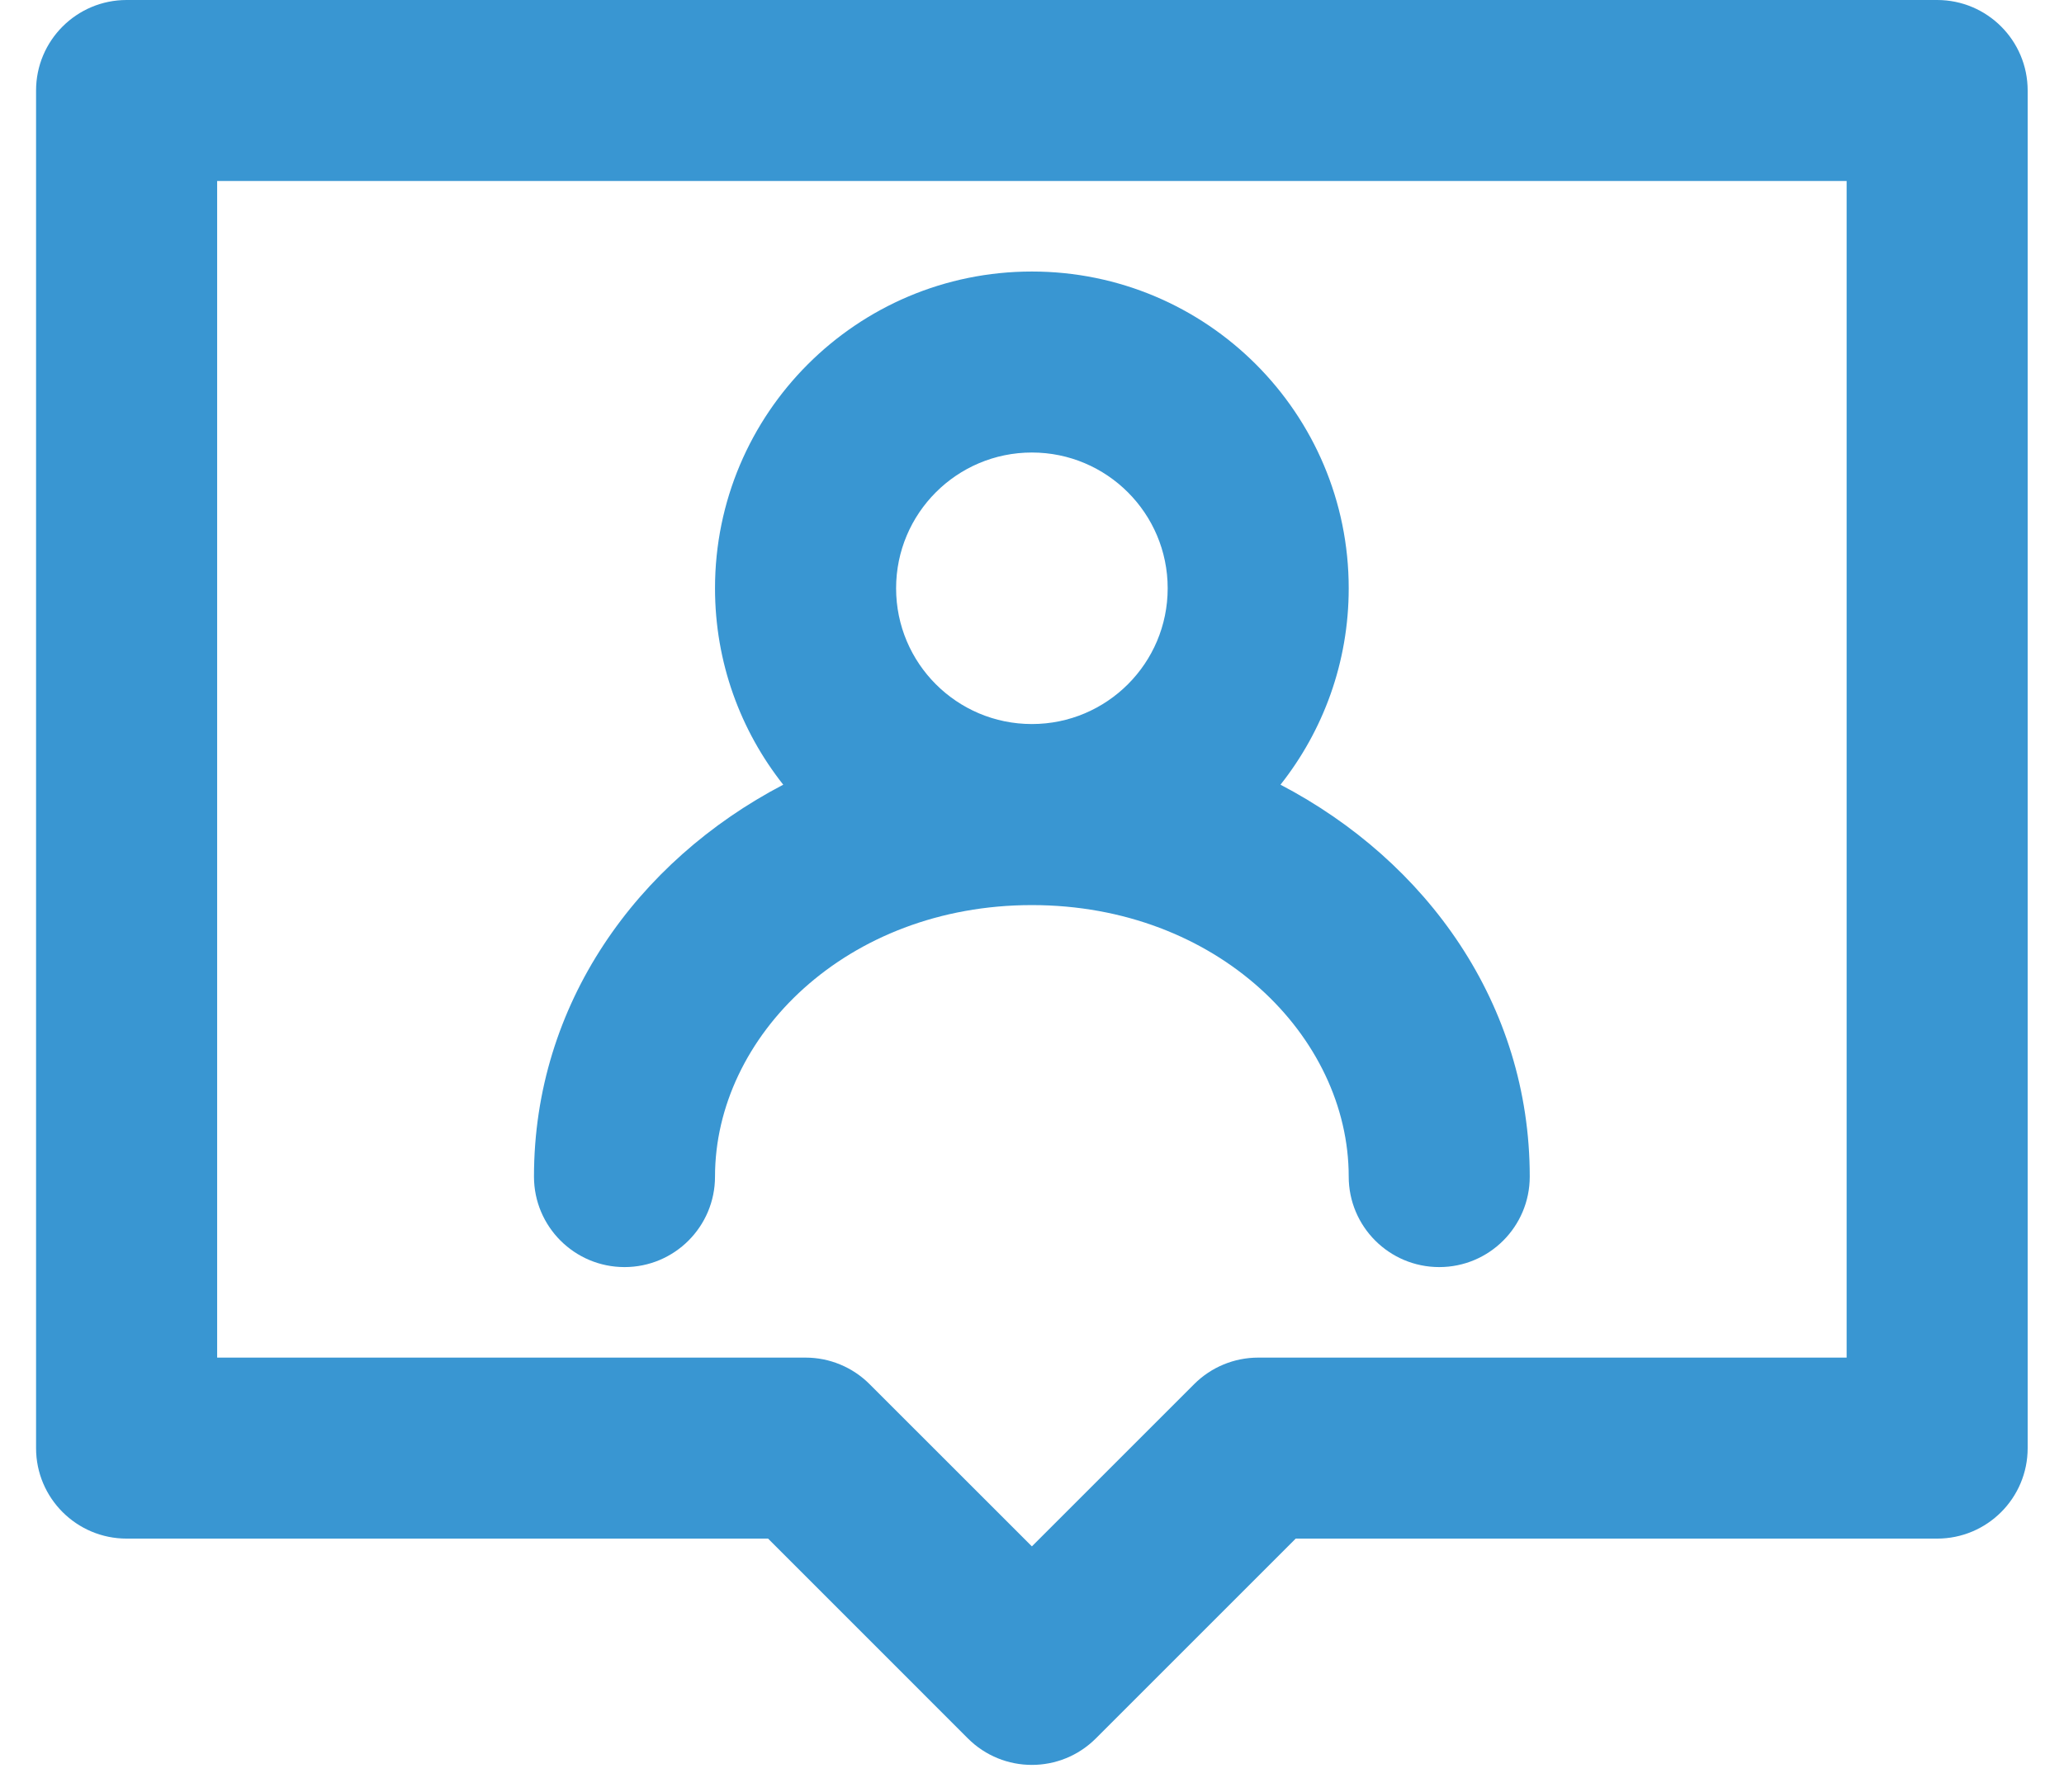
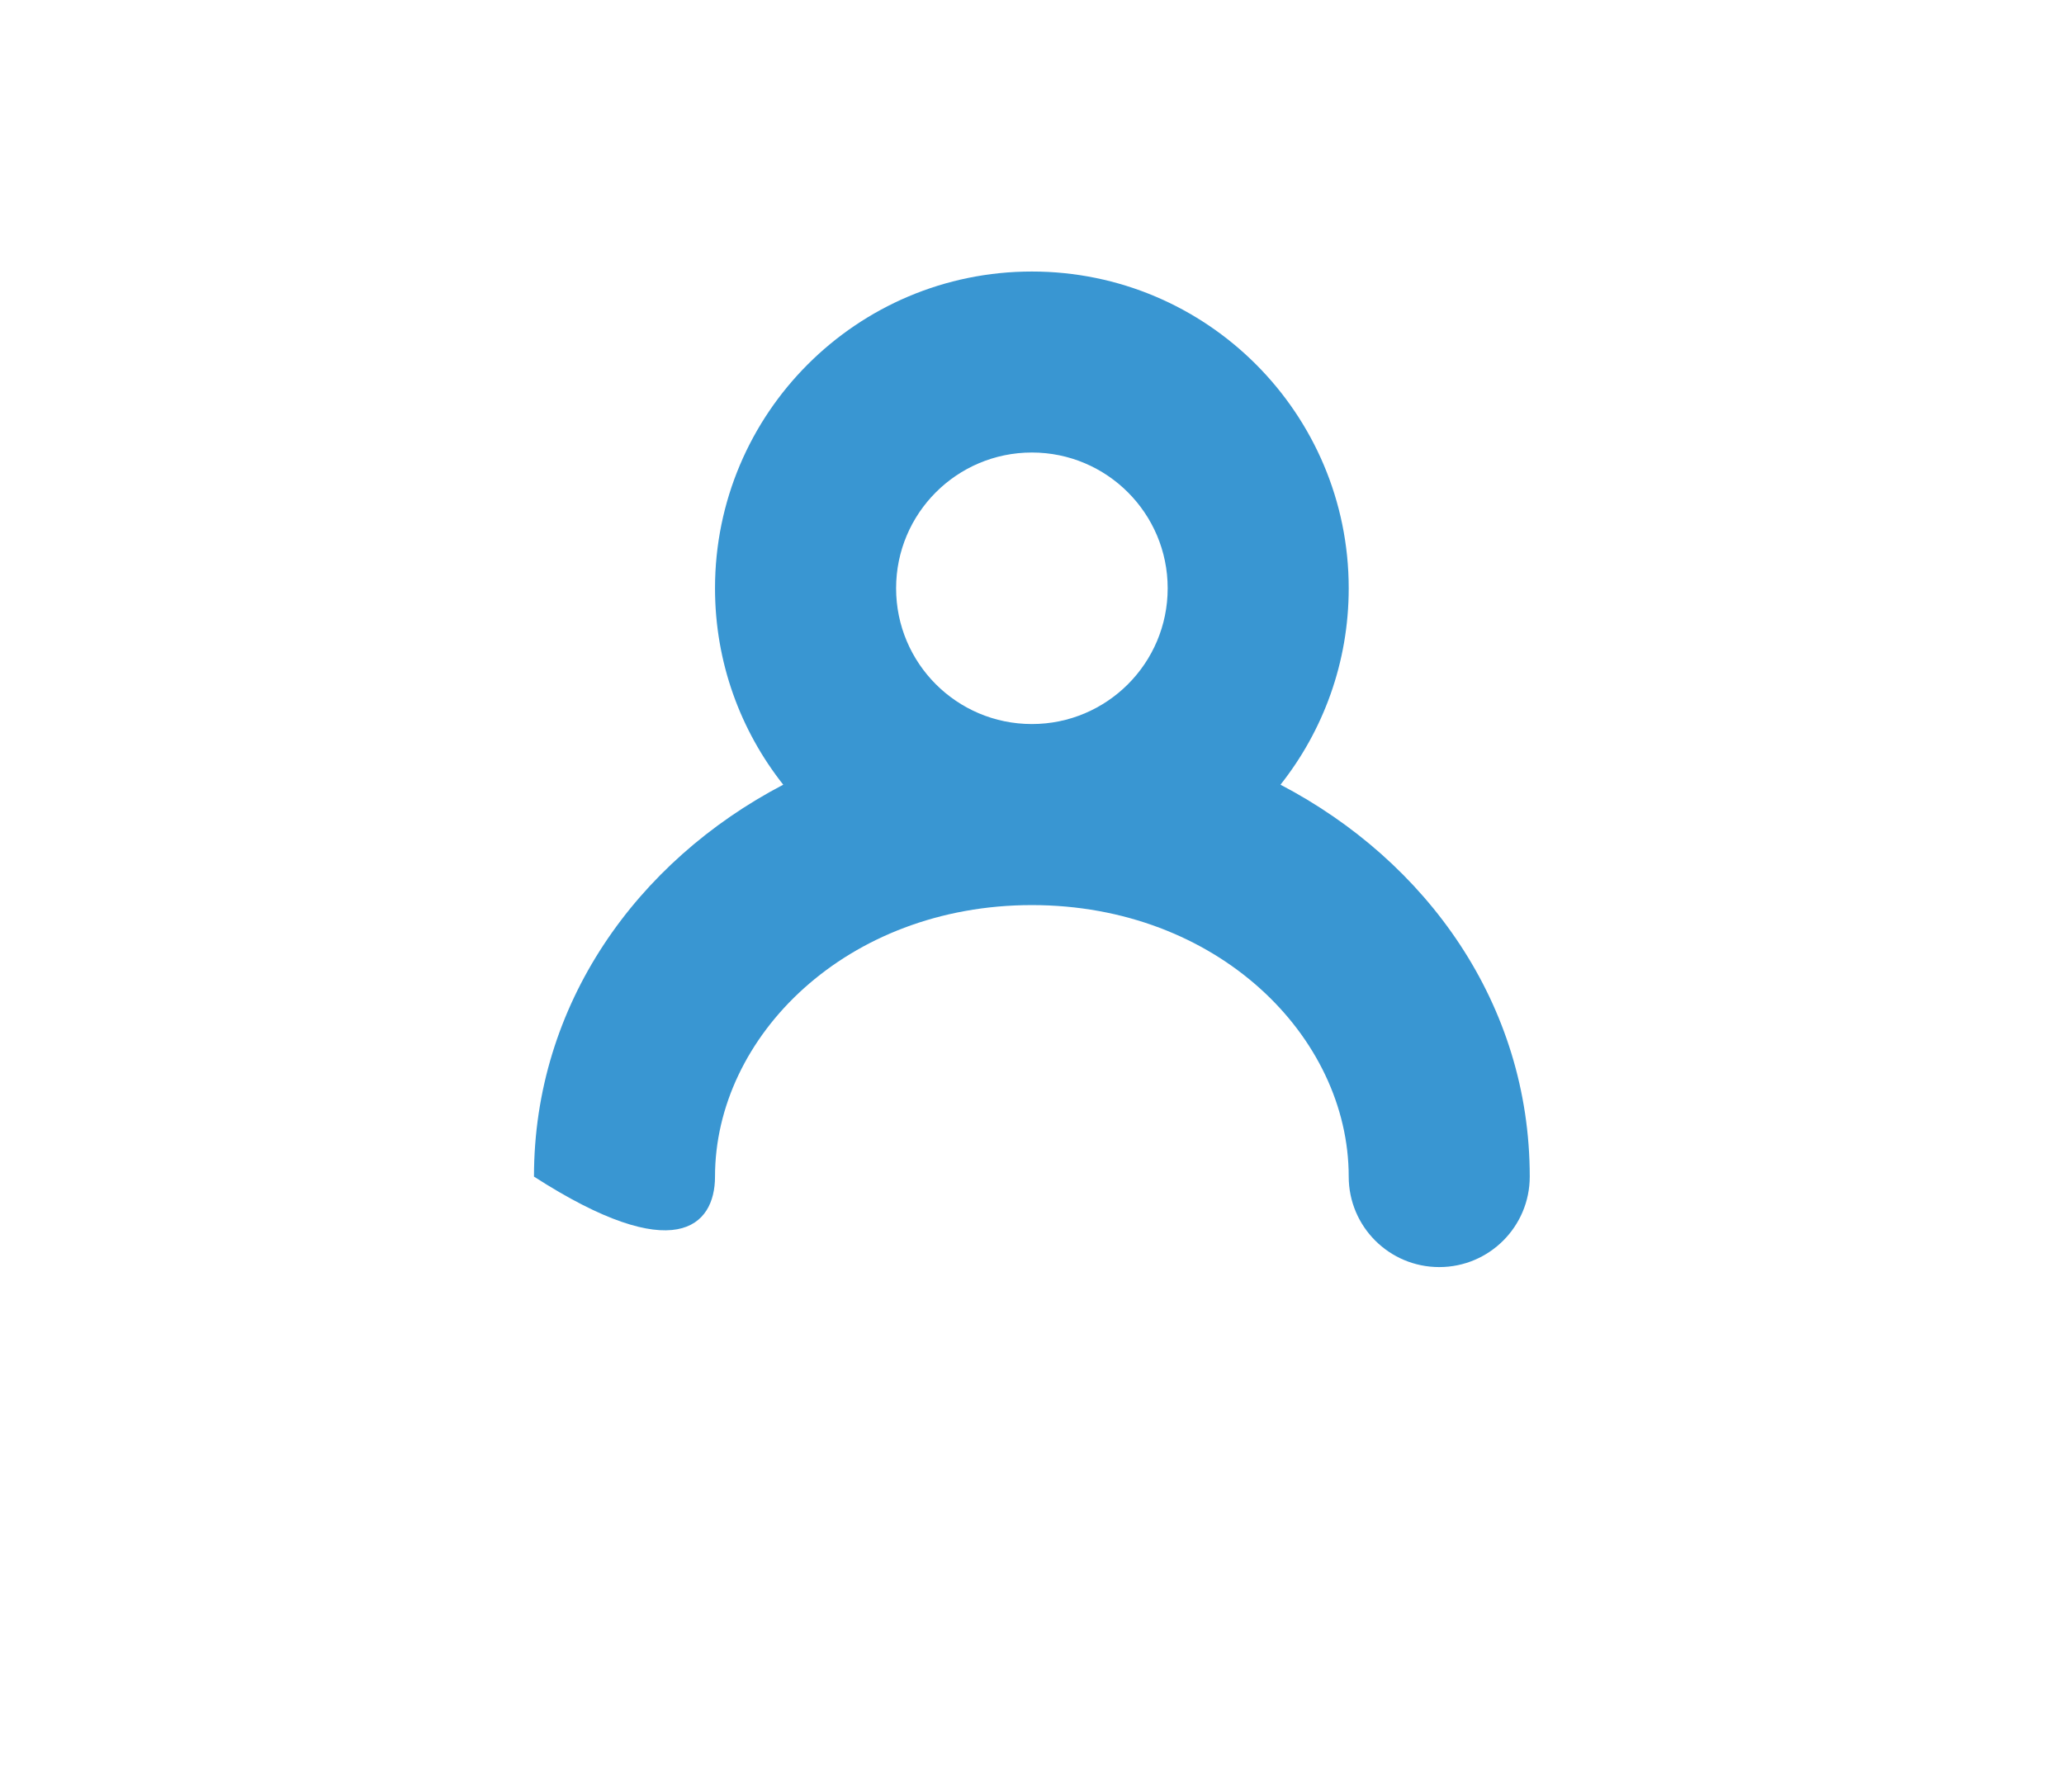
<svg xmlns="http://www.w3.org/2000/svg" width="38" height="33" viewBox="0 0 38 33" fill="none">
-   <path fill-rule="evenodd" clip-rule="evenodd" d="M23.575 14.45C24.361 13.456 24.831 12.199 24.831 10.833C24.831 7.612 22.219 5 18.998 5C15.776 5 13.164 7.612 13.164 10.833C13.164 12.199 13.634 13.456 14.42 14.45C11.723 15.861 9.831 18.493 9.831 21.667C9.831 22.587 10.577 23.333 11.498 23.333C12.418 23.333 13.164 22.587 13.164 21.667C13.164 19.084 15.586 16.667 18.998 16.667C22.409 16.667 24.831 19.084 24.831 21.667C24.831 22.587 25.577 23.333 26.498 23.333C27.418 23.333 28.164 22.587 28.164 21.667C28.164 18.493 26.272 15.861 23.575 14.45ZM18.998 8.333C17.617 8.333 16.498 9.453 16.498 10.833C16.498 12.214 17.617 13.333 18.998 13.333C20.378 13.333 21.498 12.214 21.498 10.833C21.498 9.453 20.378 8.333 18.998 8.333Z" fill="#3996D2" />
-   <path fill-rule="evenodd" clip-rule="evenodd" d="M0.664 1.667C0.664 0.746 1.411 0 2.331 0H35.664C36.585 0 37.331 0.746 37.331 1.667V26.667C37.331 27.587 36.585 28.333 35.664 28.333H23.855L20.176 32.012C19.525 32.663 18.47 32.663 17.819 32.012L14.141 28.333H2.331C1.411 28.333 0.664 27.587 0.664 26.667V1.667ZM3.998 3.333V25H14.831C15.273 25 15.697 25.176 16.009 25.488L18.998 28.476L21.986 25.488C22.298 25.176 22.722 25 23.164 25H33.998V3.333H3.998Z" fill="#3996D2" />
+   <path fill-rule="evenodd" clip-rule="evenodd" d="M23.575 14.45C24.361 13.456 24.831 12.199 24.831 10.833C24.831 7.612 22.219 5 18.998 5C15.776 5 13.164 7.612 13.164 10.833C13.164 12.199 13.634 13.456 14.42 14.45C11.723 15.861 9.831 18.493 9.831 21.667C12.418 23.333 13.164 22.587 13.164 21.667C13.164 19.084 15.586 16.667 18.998 16.667C22.409 16.667 24.831 19.084 24.831 21.667C24.831 22.587 25.577 23.333 26.498 23.333C27.418 23.333 28.164 22.587 28.164 21.667C28.164 18.493 26.272 15.861 23.575 14.45ZM18.998 8.333C17.617 8.333 16.498 9.453 16.498 10.833C16.498 12.214 17.617 13.333 18.998 13.333C20.378 13.333 21.498 12.214 21.498 10.833C21.498 9.453 20.378 8.333 18.998 8.333Z" fill="#3996D2" />
</svg>